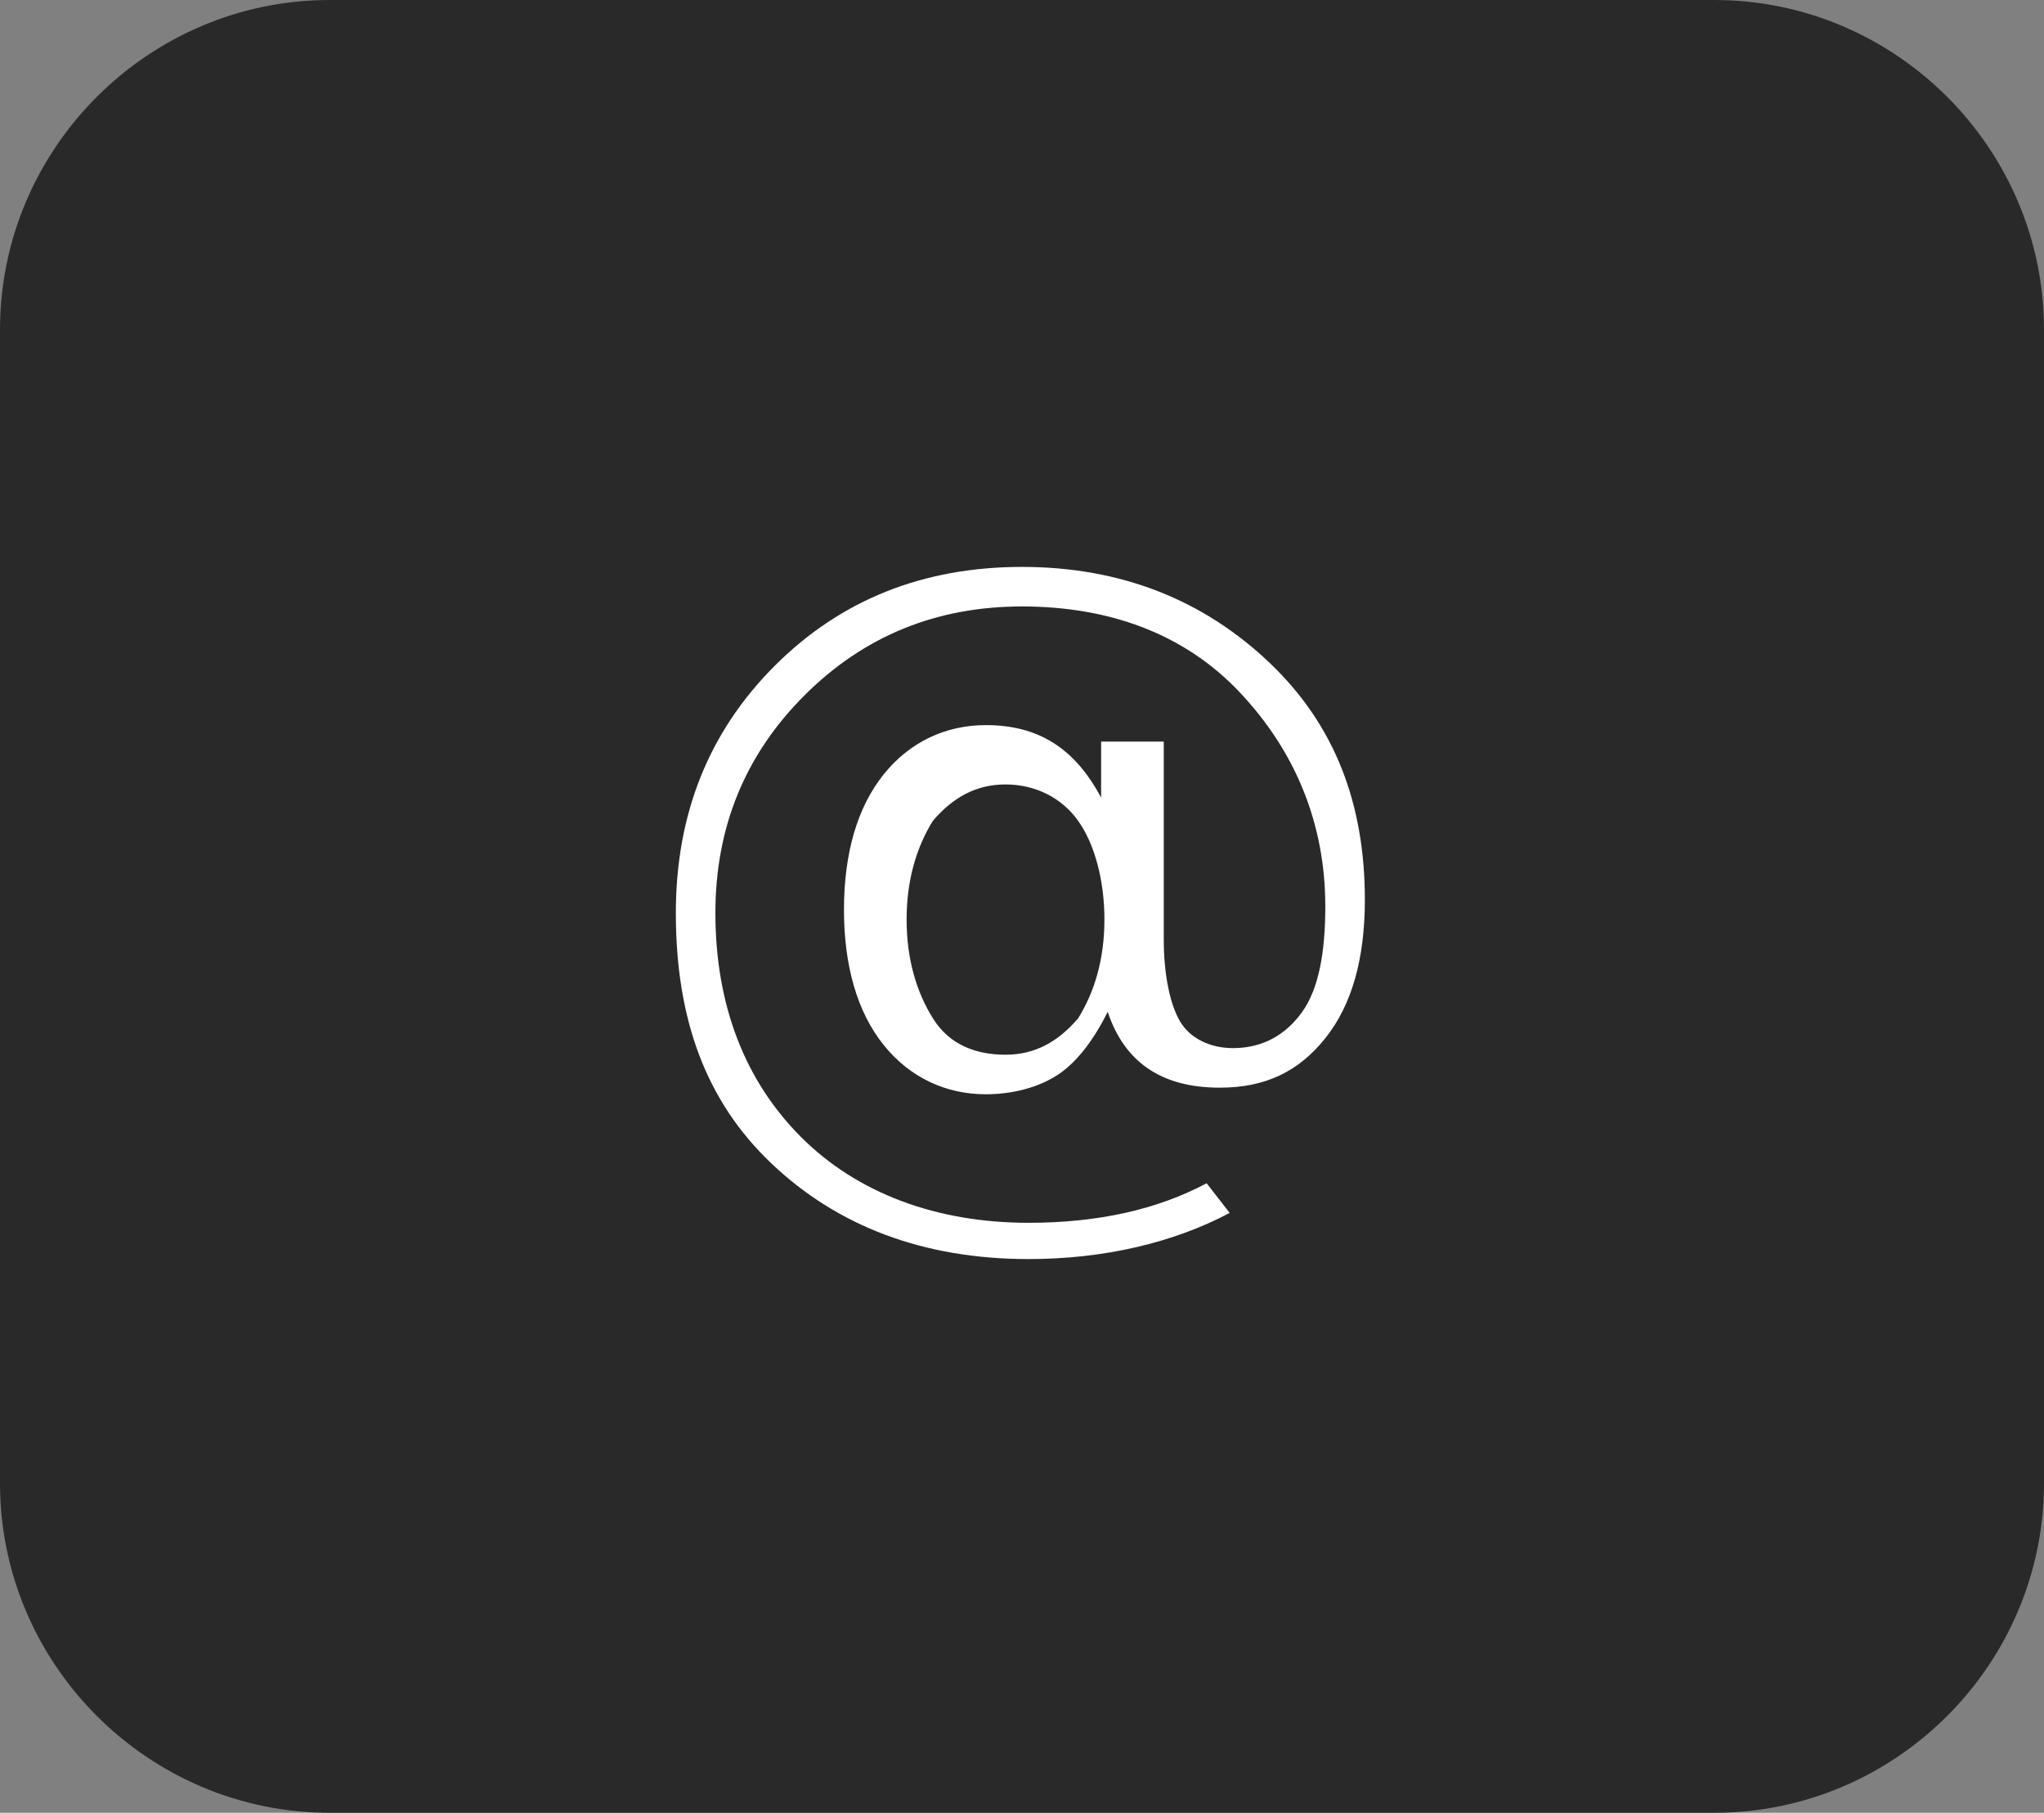
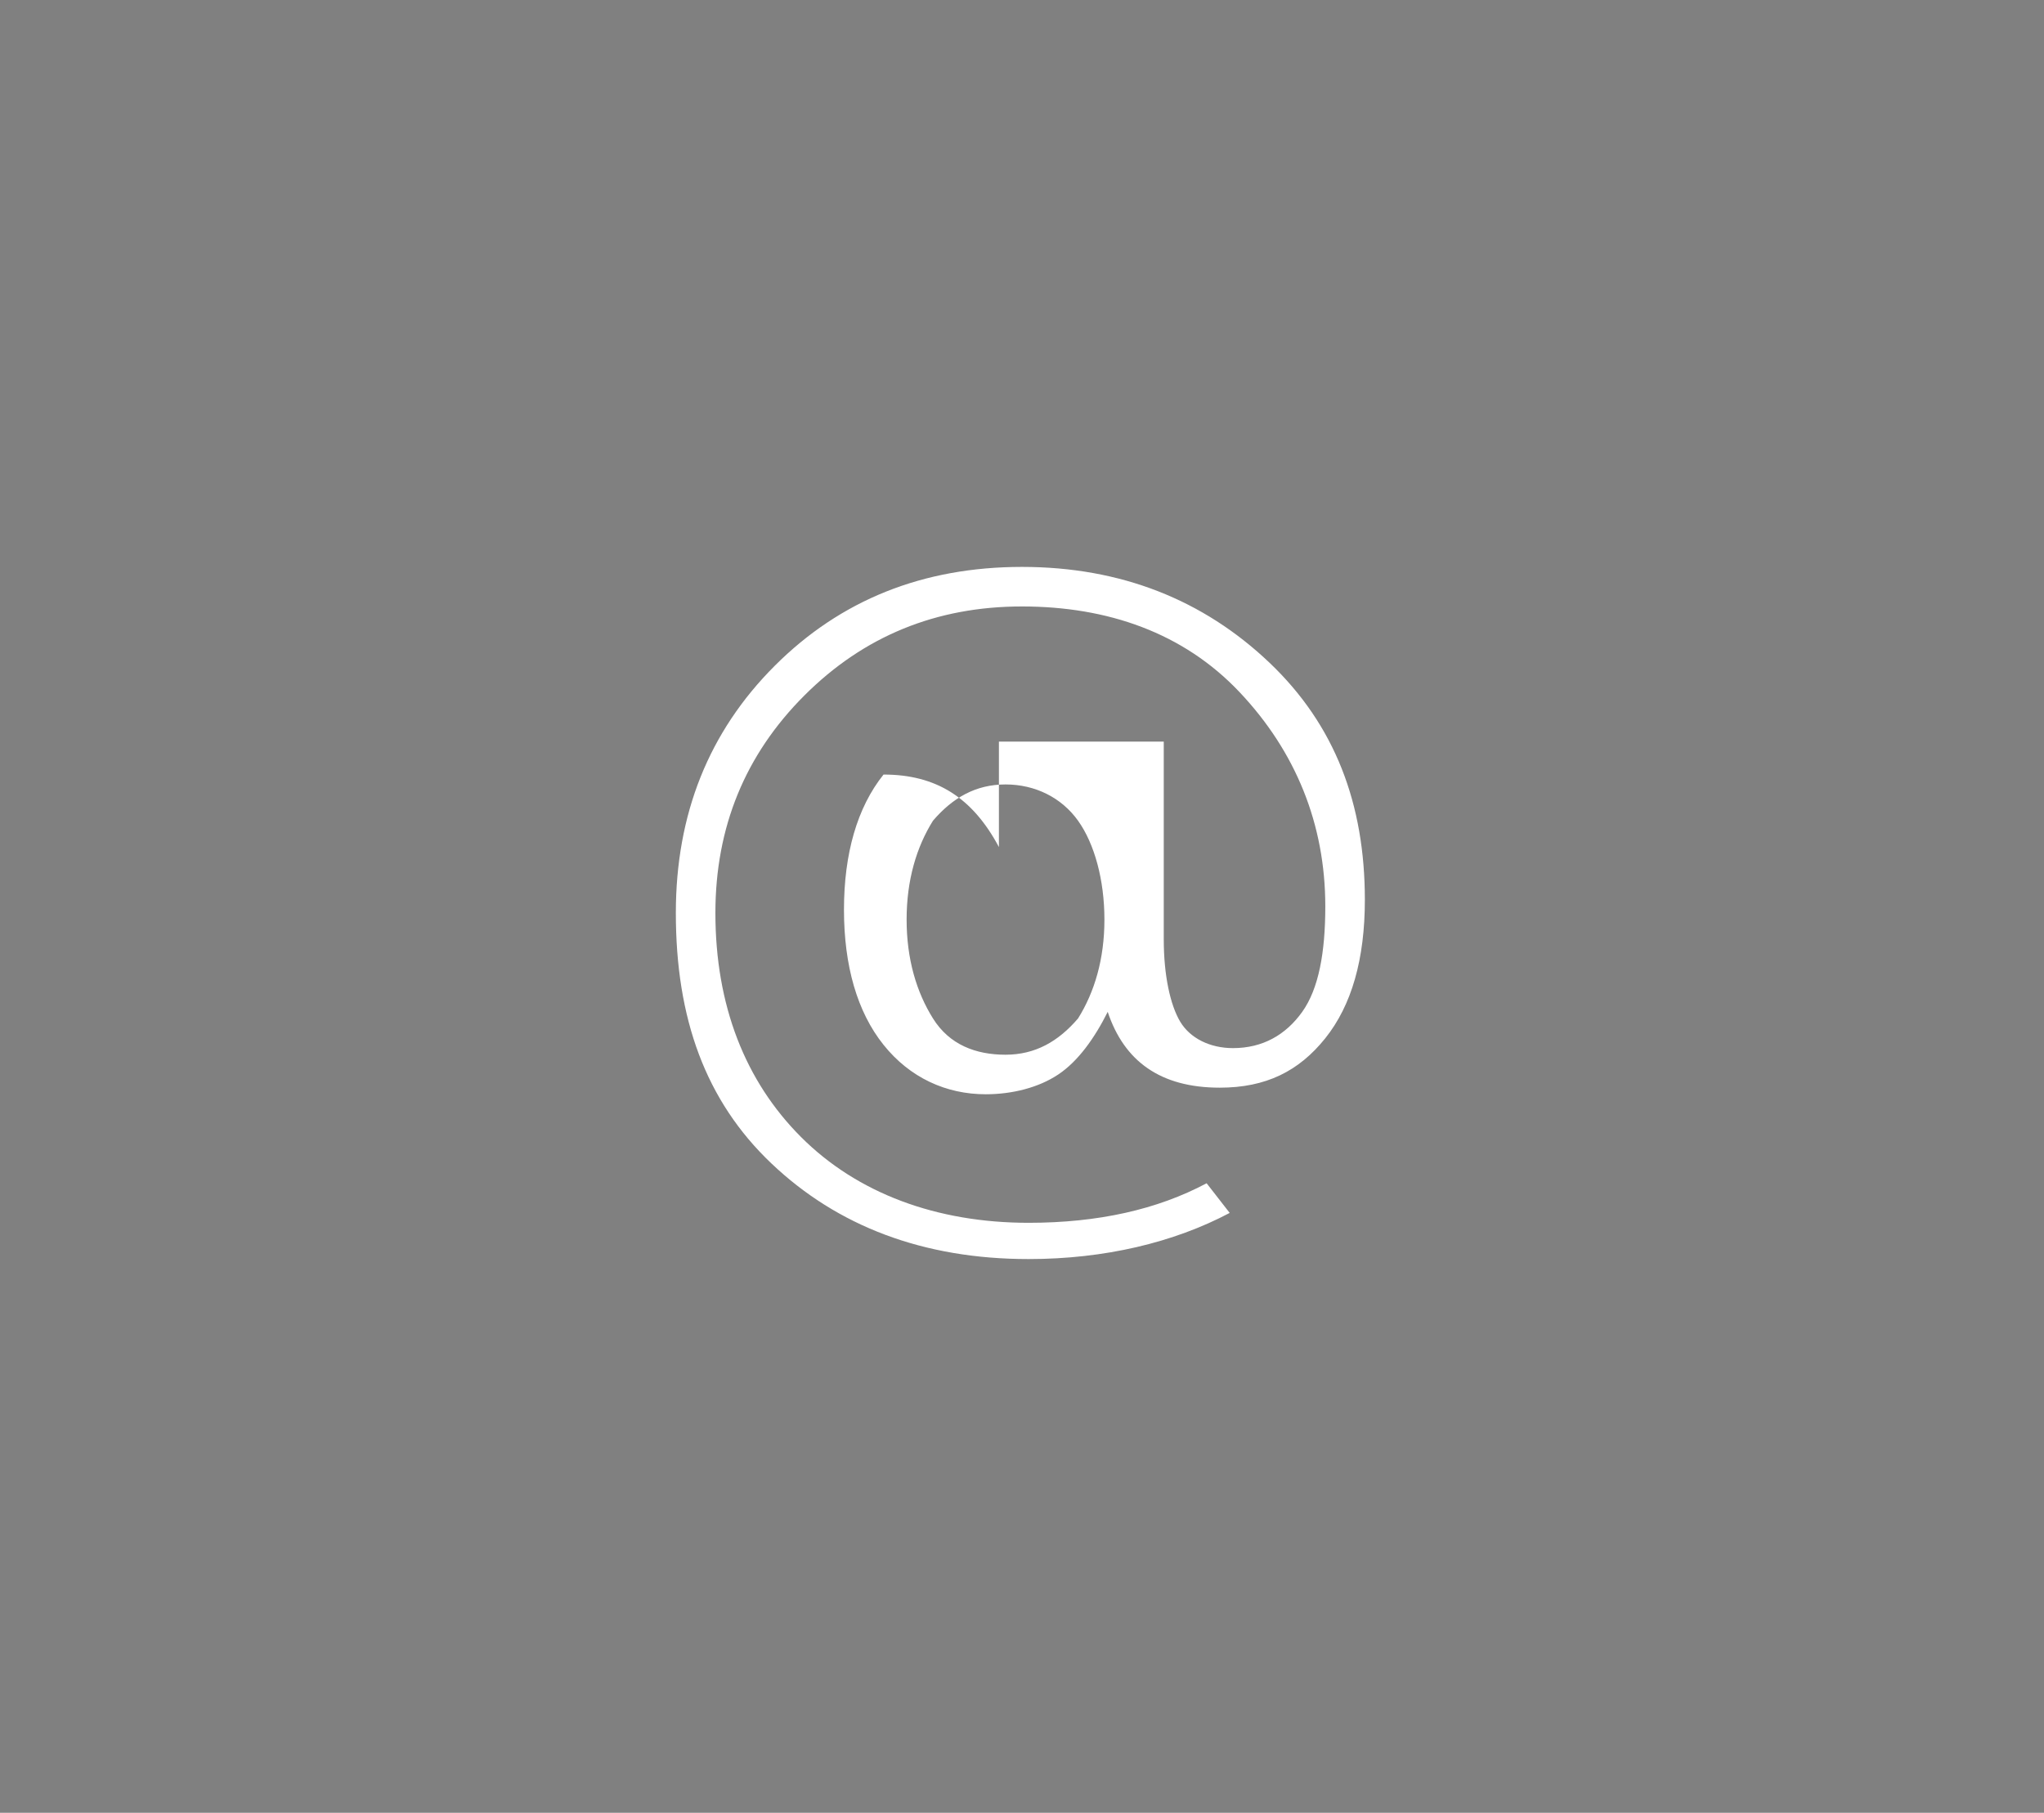
<svg xmlns="http://www.w3.org/2000/svg" id="Слой_1" x="0px" y="0px" viewBox="0 0 62 55" style="enable-background:new 0 0 62 55;" xml:space="preserve">
  <rect x="0" y="0" width="62" height="55" fill="#808080" stroke="none" />
  <style type="text/css"> .st0{fill:#292929;} .st1{fill:#FFFFFF;} </style>
-   <path class="st0" d="M10,0h42c5.5,0,10,4.5,10,10v35c0,5.5-4.5,10-10,10H10C4.5,55,0,50.5,0,45V10C0,4.5,4.5,0,10,0z" />
-   <path class="st1" d="M33.5,22.5h1.8v6c0,1.1,0.2,2,0.5,2.5c0.3,0.5,0.9,0.8,1.6,0.8c0.9,0,1.6-0.4,2.1-1.1c0.5-0.7,0.7-1.8,0.7-3.2 c0-2.5-0.9-4.7-2.6-6.5c-1.7-1.8-4-2.6-6.6-2.6c-2.6,0-4.8,0.9-6.6,2.7c-1.8,1.8-2.7,4-2.7,6.6c0,2.8,0.9,5.1,2.6,6.8 c1.7,1.7,4.1,2.6,6.9,2.6c2.1,0,3.9-0.4,5.4-1.2l0.7,0.9c-1.7,0.9-3.8,1.4-6.1,1.4c-3.2,0-5.8-1-7.8-2.9c-2-1.9-2.9-4.4-2.9-7.6 c0-3,1-5.5,3-7.5c2-2,4.5-3,7.5-3c3,0,5.5,1,7.5,2.9c2,1.9,2.9,4.3,2.9,7.2c0,1.8-0.4,3.2-1.2,4.2c-0.8,1-1.8,1.5-3.2,1.5 c-1.8,0-2.9-0.8-3.4-2.3c-0.4,0.8-0.9,1.5-1.5,1.9c-0.6,0.4-1.4,0.6-2.2,0.6c-1.2,0-2.3-0.5-3.1-1.5c-0.8-1-1.2-2.4-1.2-4.1 c0-1.7,0.4-3.1,1.2-4.1c0.8-1,1.9-1.5,3.1-1.5c1.6,0,2.7,0.7,3.5,2.2V22.5z M28.3,30.9c0.5,0.8,1.3,1.1,2.2,1.1 c0.9,0,1.6-0.4,2.2-1.1c0.5-0.8,0.8-1.8,0.8-3s-0.3-2.3-0.8-3s-1.3-1.1-2.2-1.1c-0.9,0-1.6,0.4-2.2,1.1c-0.5,0.8-0.8,1.8-0.8,3 C27.5,29.1,27.8,30.1,28.3,30.9z" />
+   <path class="st1" d="M33.5,22.5h1.8v6c0,1.1,0.2,2,0.5,2.5c0.3,0.5,0.9,0.8,1.6,0.8c0.9,0,1.6-0.4,2.1-1.1c0.5-0.7,0.7-1.8,0.7-3.2 c0-2.5-0.9-4.7-2.6-6.5c-1.7-1.8-4-2.6-6.6-2.6c-2.6,0-4.8,0.9-6.6,2.7c-1.8,1.8-2.7,4-2.7,6.6c0,2.8,0.9,5.1,2.6,6.8 c1.7,1.7,4.1,2.6,6.9,2.6c2.1,0,3.9-0.4,5.4-1.2l0.7,0.9c-1.7,0.9-3.8,1.4-6.1,1.4c-3.2,0-5.8-1-7.8-2.9c-2-1.9-2.9-4.4-2.9-7.6 c0-3,1-5.5,3-7.5c2-2,4.5-3,7.5-3c3,0,5.5,1,7.5,2.9c2,1.9,2.9,4.3,2.9,7.2c0,1.8-0.4,3.2-1.2,4.2c-0.8,1-1.8,1.5-3.2,1.5 c-1.8,0-2.9-0.8-3.4-2.3c-0.4,0.8-0.9,1.5-1.5,1.9c-0.6,0.4-1.4,0.6-2.2,0.6c-1.2,0-2.3-0.5-3.1-1.5c-0.8-1-1.2-2.4-1.2-4.1 c0-1.7,0.4-3.1,1.2-4.1c1.6,0,2.7,0.7,3.5,2.2V22.5z M28.3,30.9c0.5,0.8,1.3,1.1,2.2,1.1 c0.9,0,1.6-0.4,2.2-1.1c0.5-0.8,0.8-1.8,0.8-3s-0.3-2.3-0.8-3s-1.3-1.1-2.2-1.1c-0.9,0-1.6,0.4-2.2,1.1c-0.5,0.8-0.8,1.8-0.8,3 C27.5,29.1,27.8,30.1,28.3,30.9z" />
</svg>